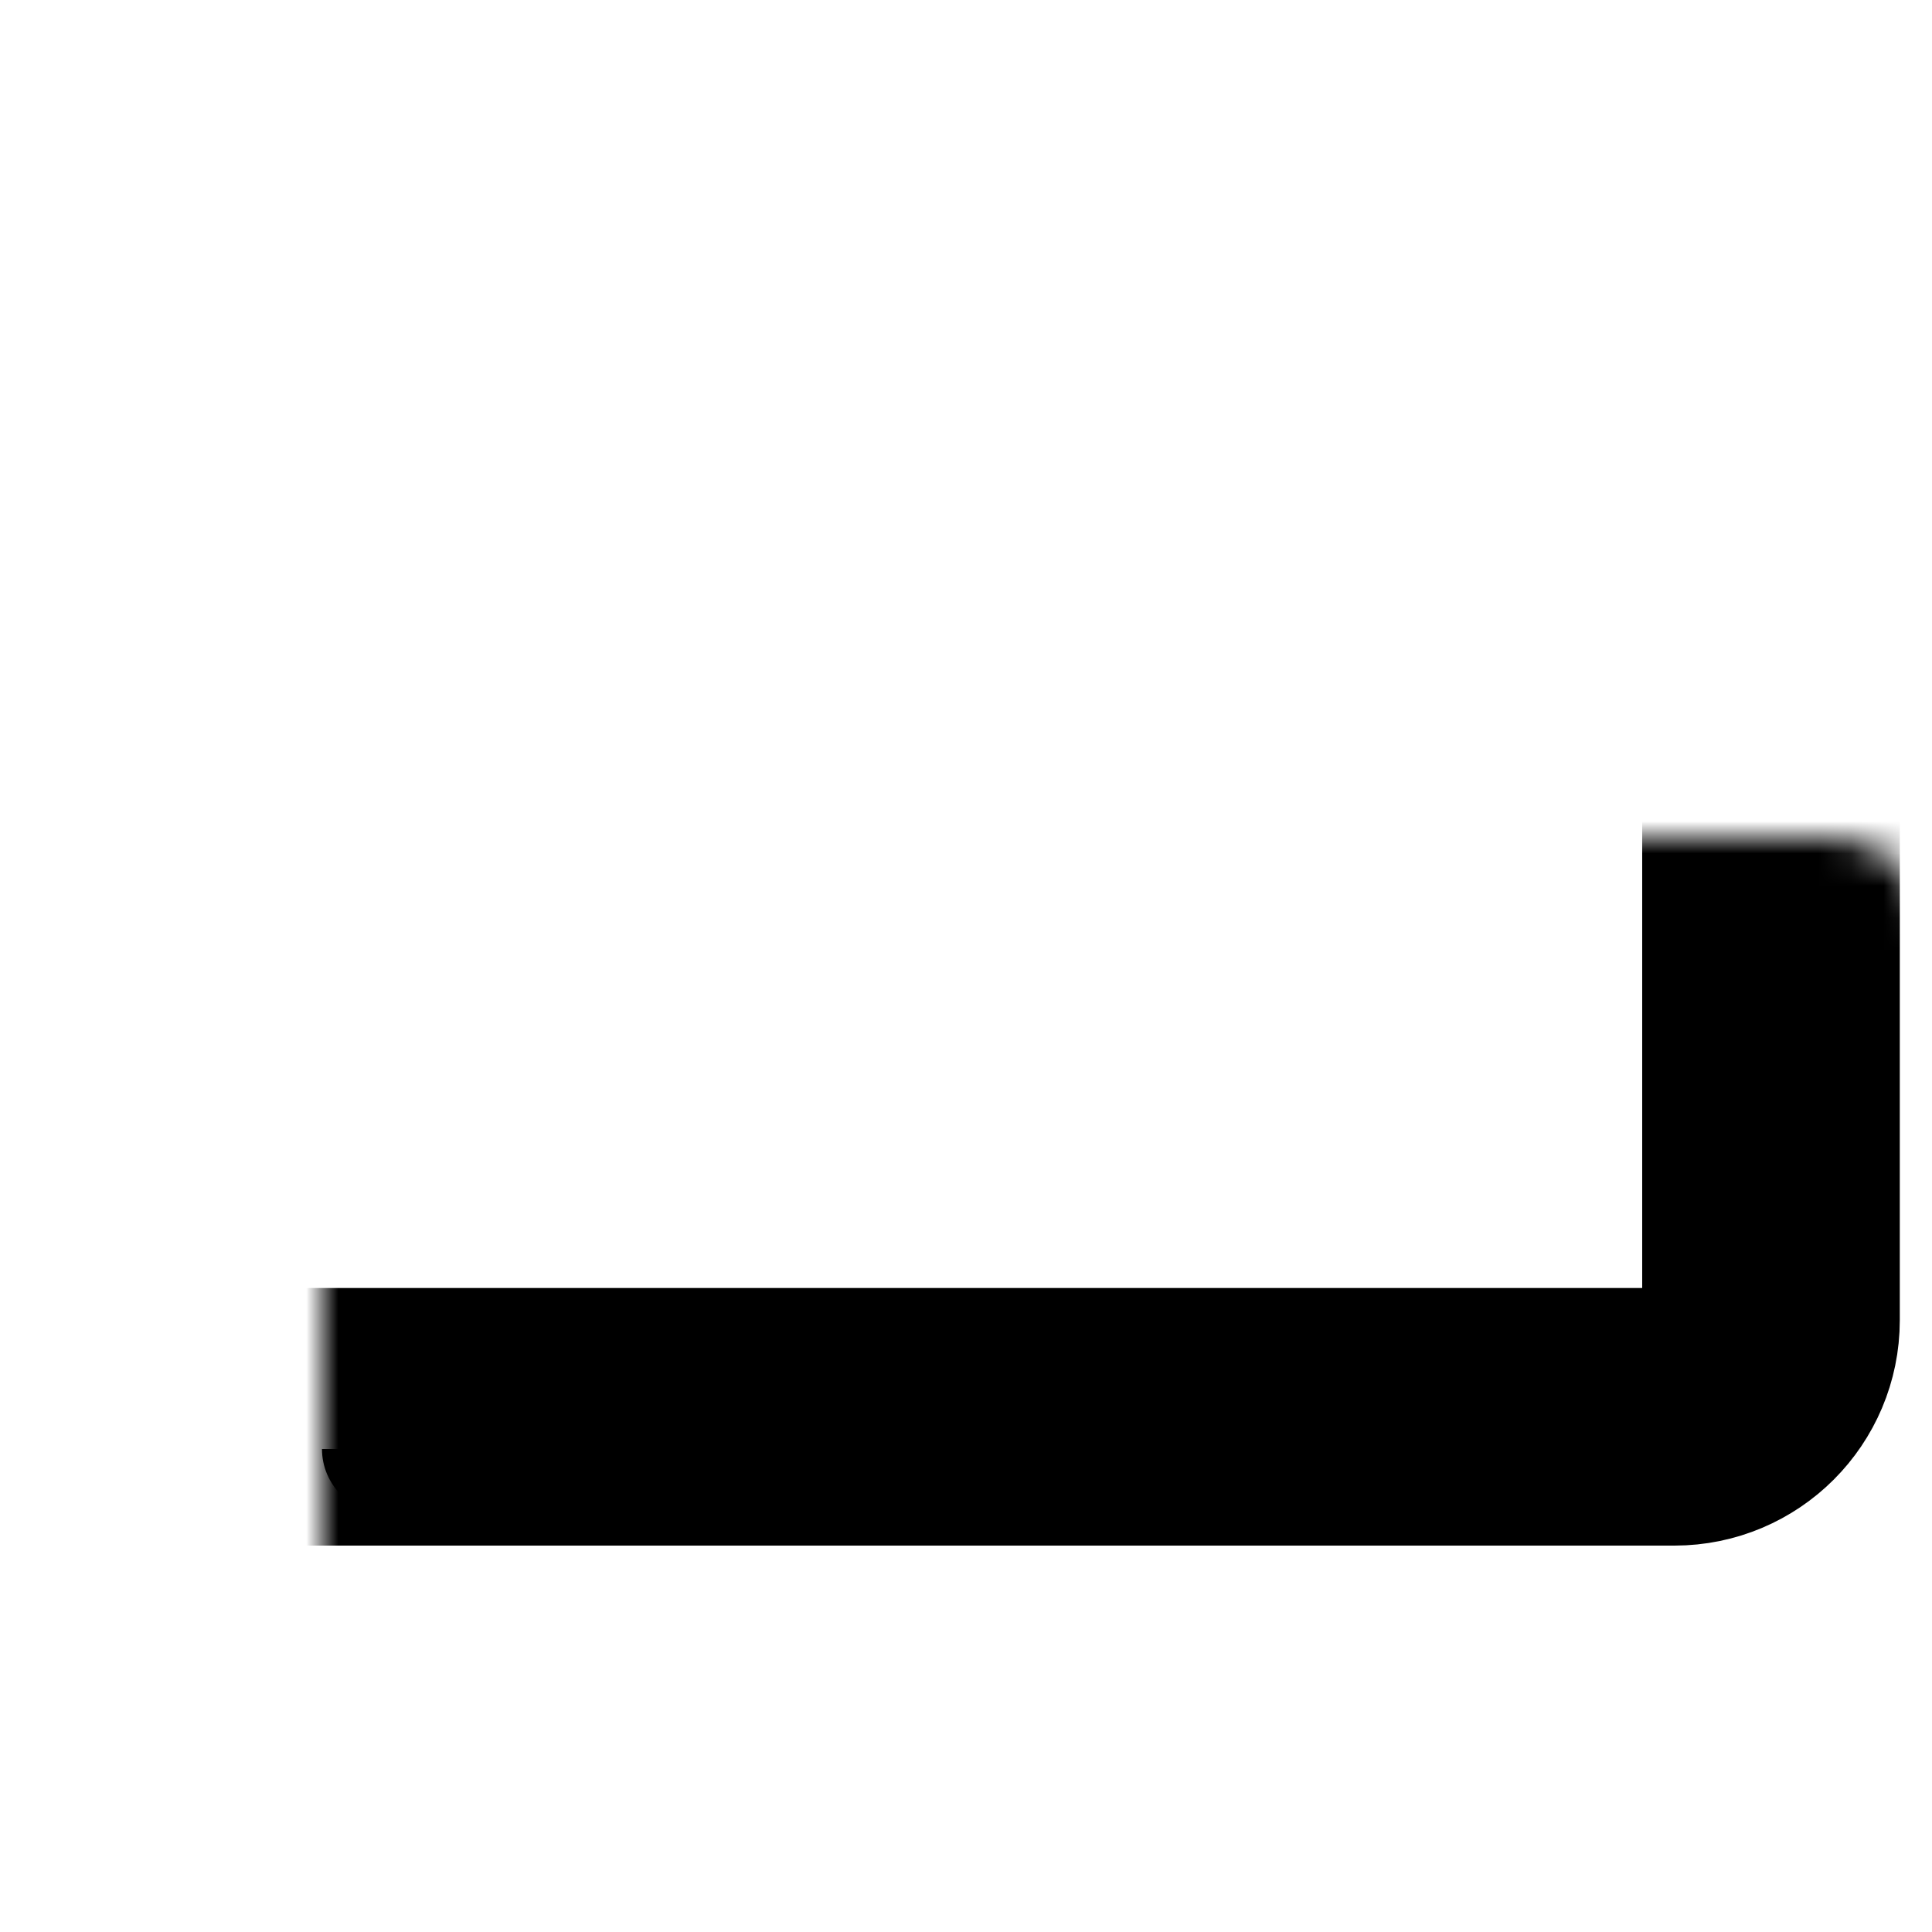
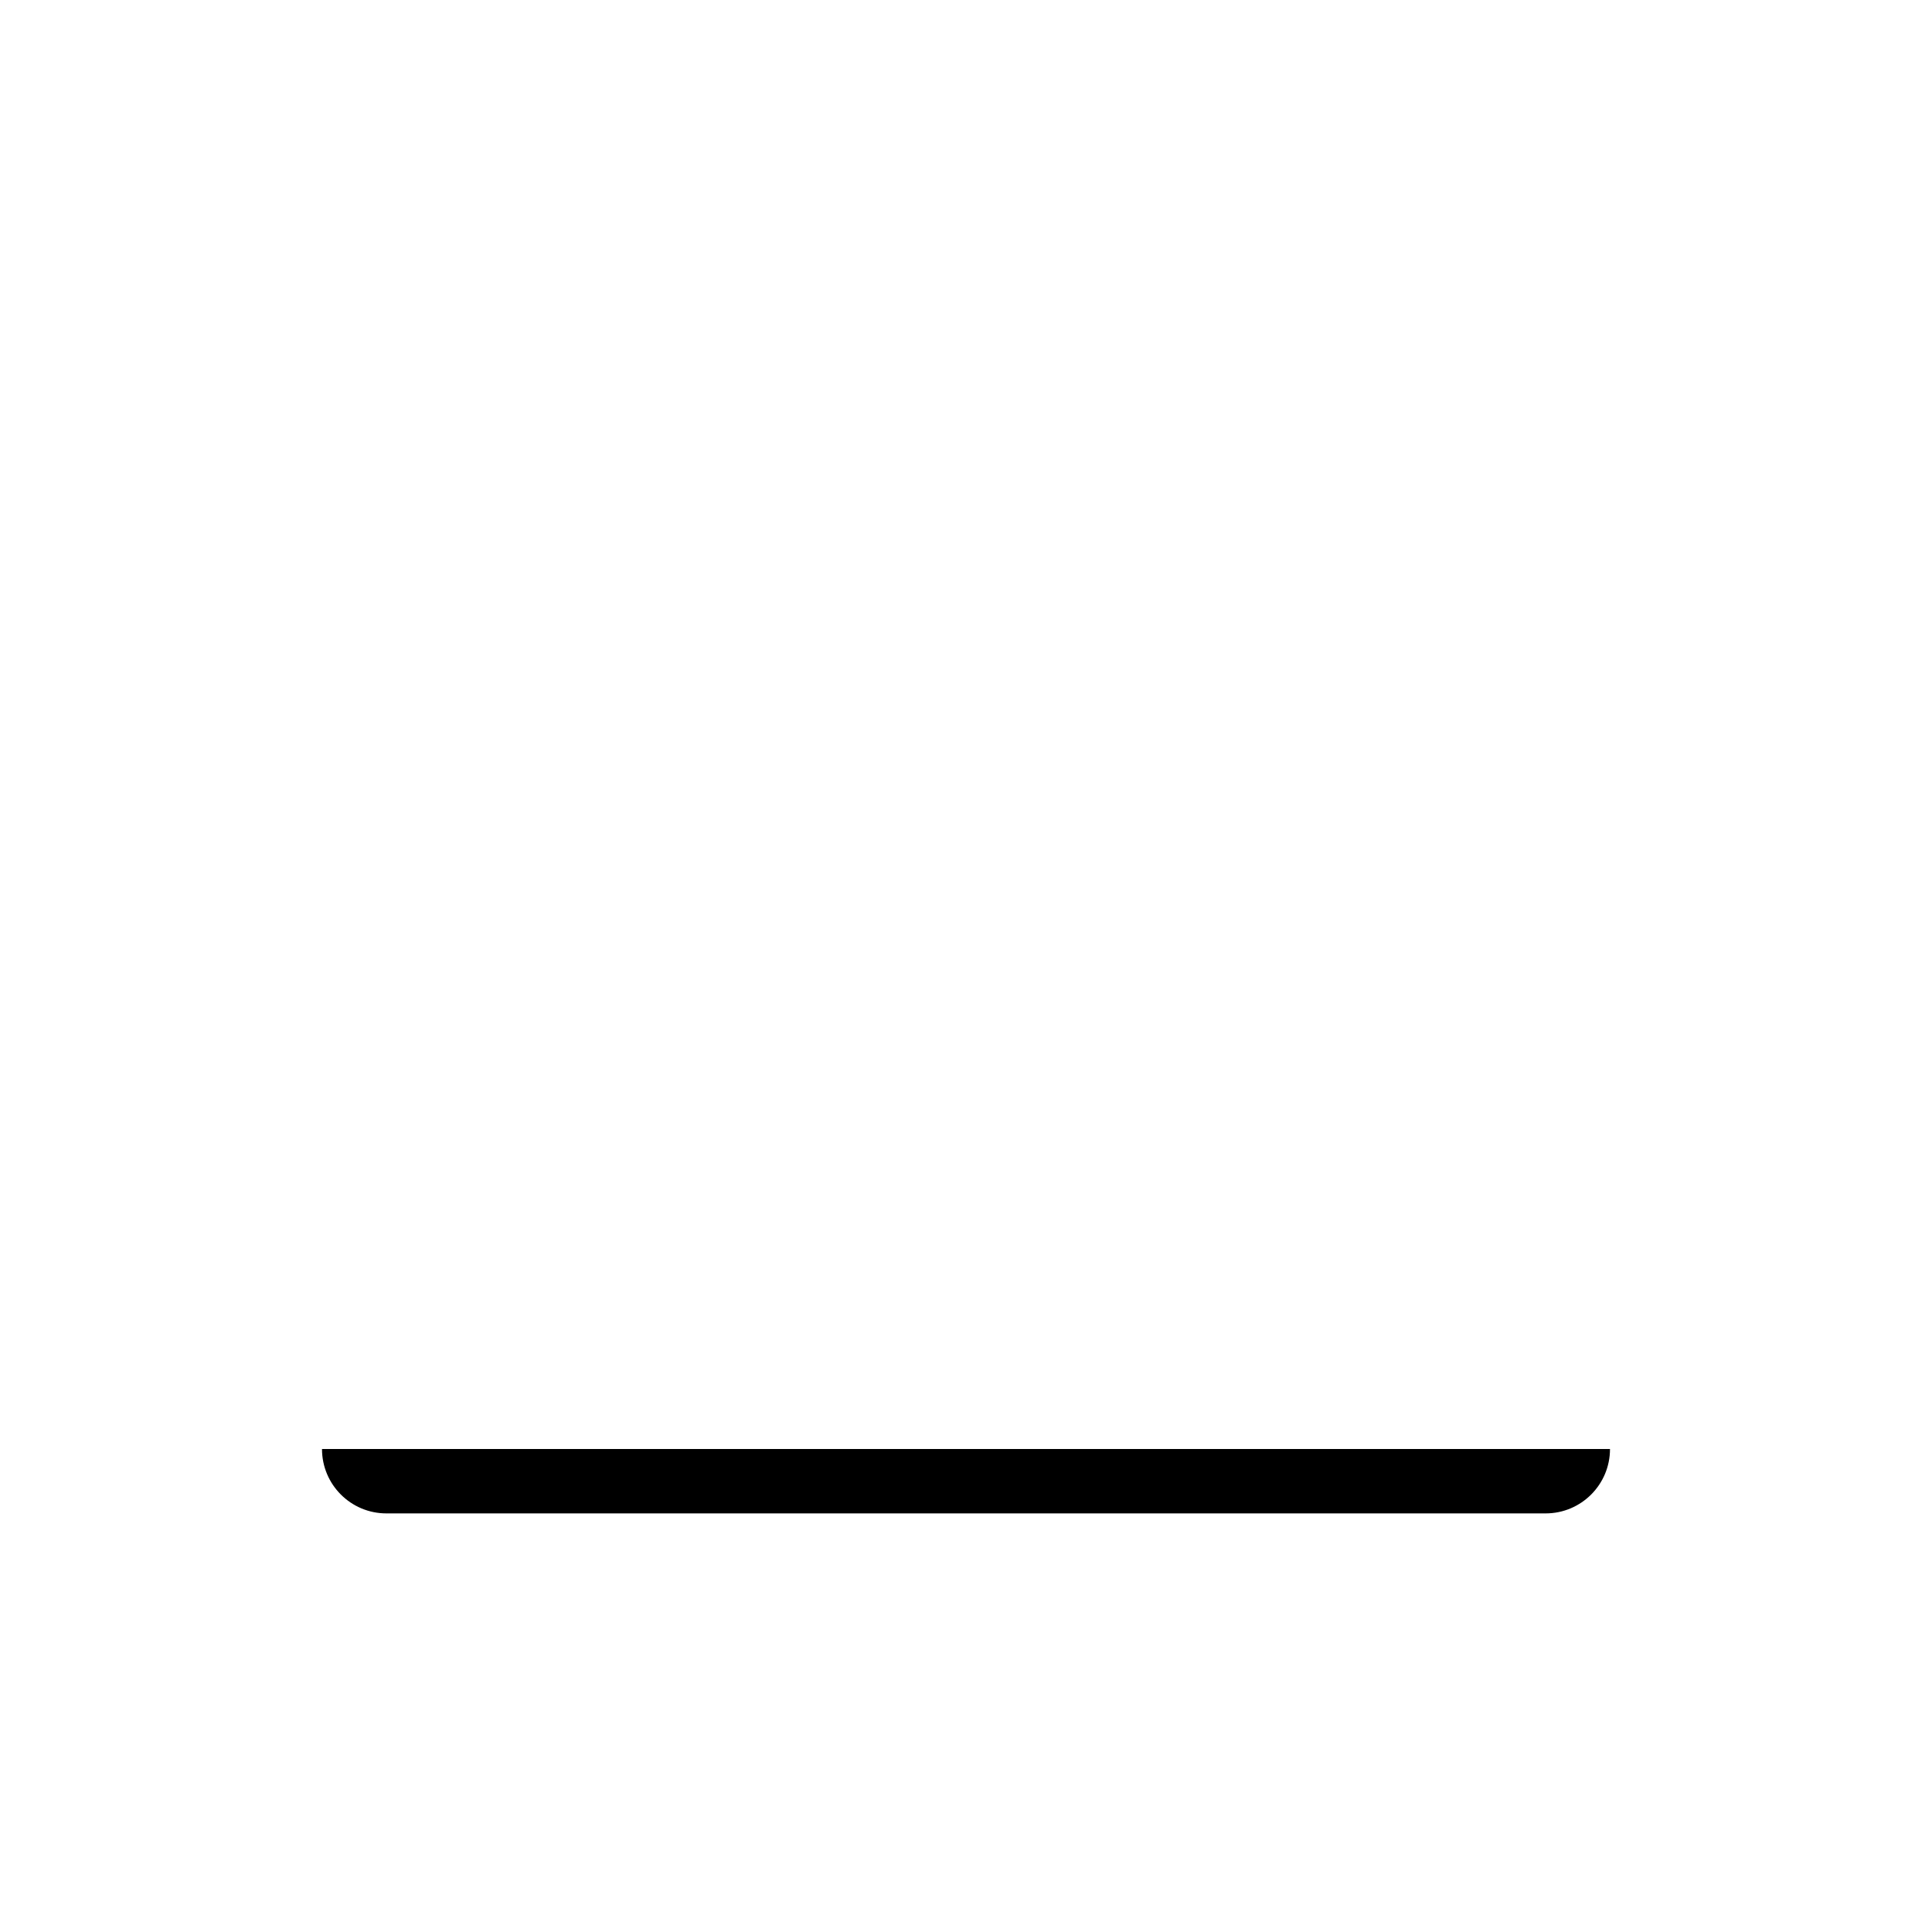
<svg xmlns="http://www.w3.org/2000/svg" width="60" height="60" viewBox="0 0 60 60" fill="none">
-   <rect width="60" height="60" fill="white" />
  <mask id="path-1-inside-1_103_2" fill="white">
    <rect x="5" y="13" width="50" height="31" rx="3" />
  </mask>
-   <rect x="5" y="13" width="50" height="31" rx="3" stroke="black" stroke-width="8" mask="url(#path-1-inside-1_103_2)" />
-   <path d="M50 45C50 46.105 49.105 47 48 47L12 47C10.895 47 10 46.105 10 45V45L50 45V45Z" fill="black" />
+   <path d="M50 45C50 46.105 49.105 47 48 47L12 47C10.895 47 10 46.105 10 45V45L50 45Z" fill="black" />
</svg>